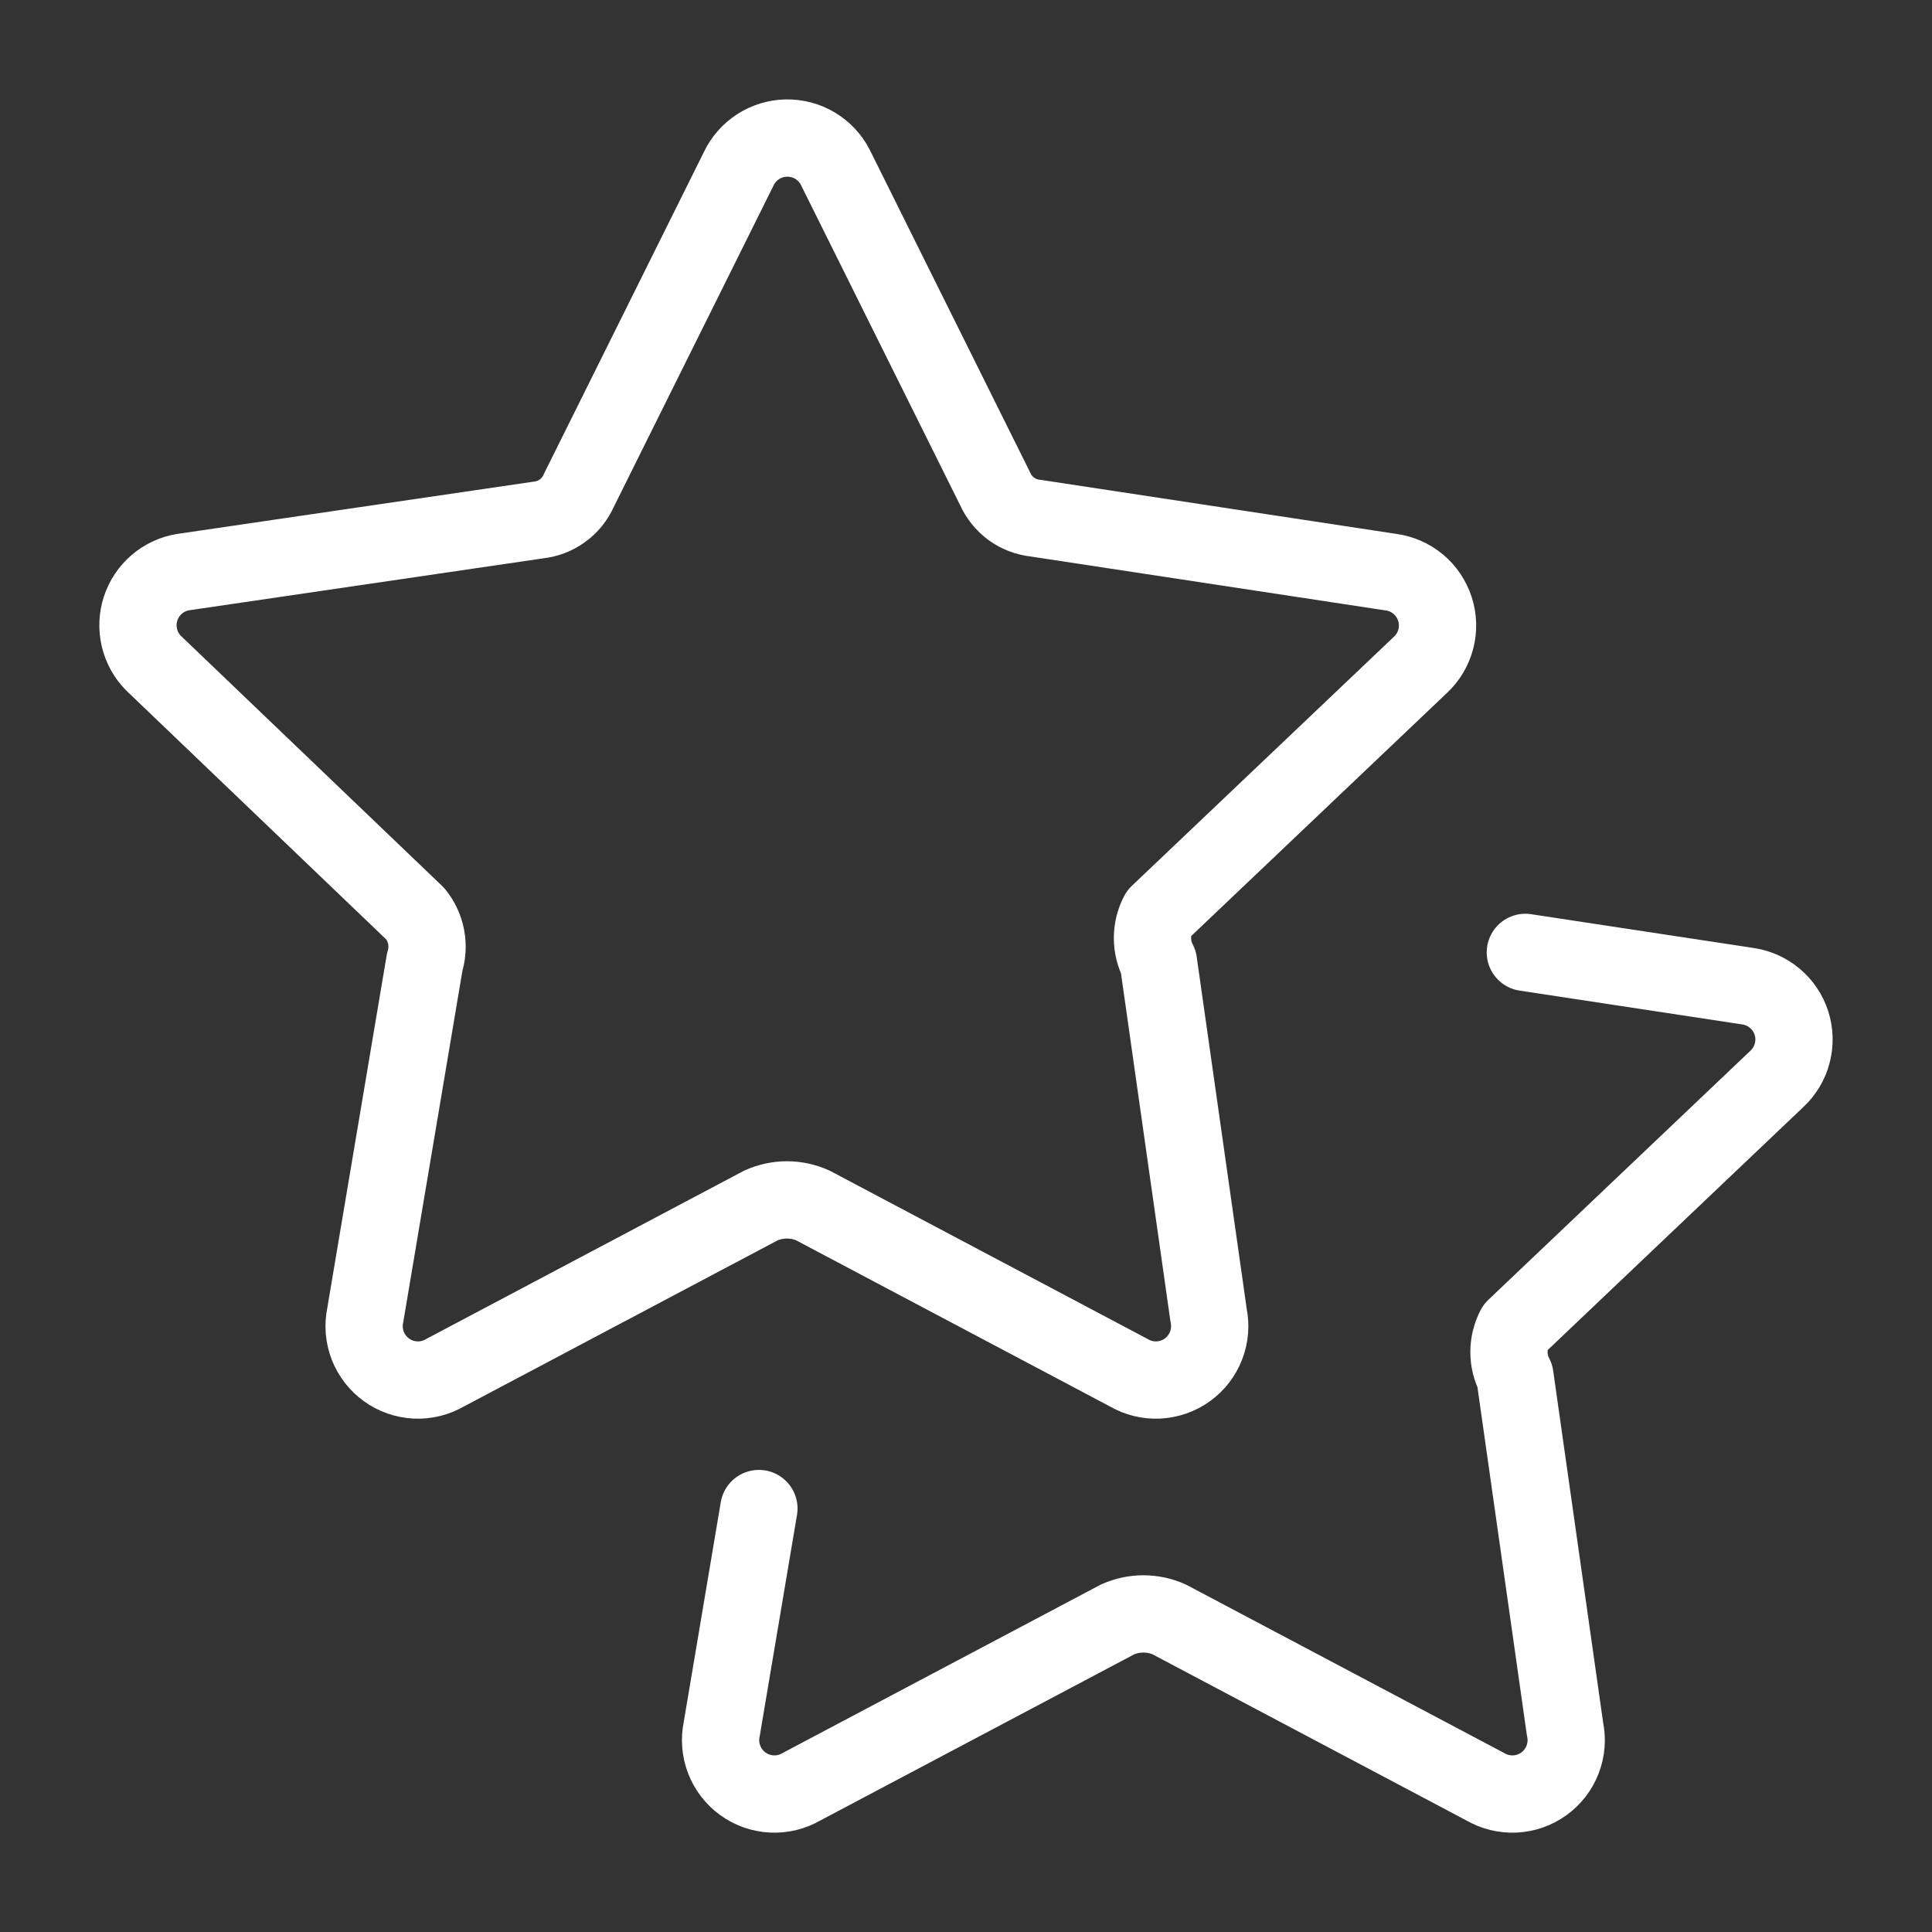
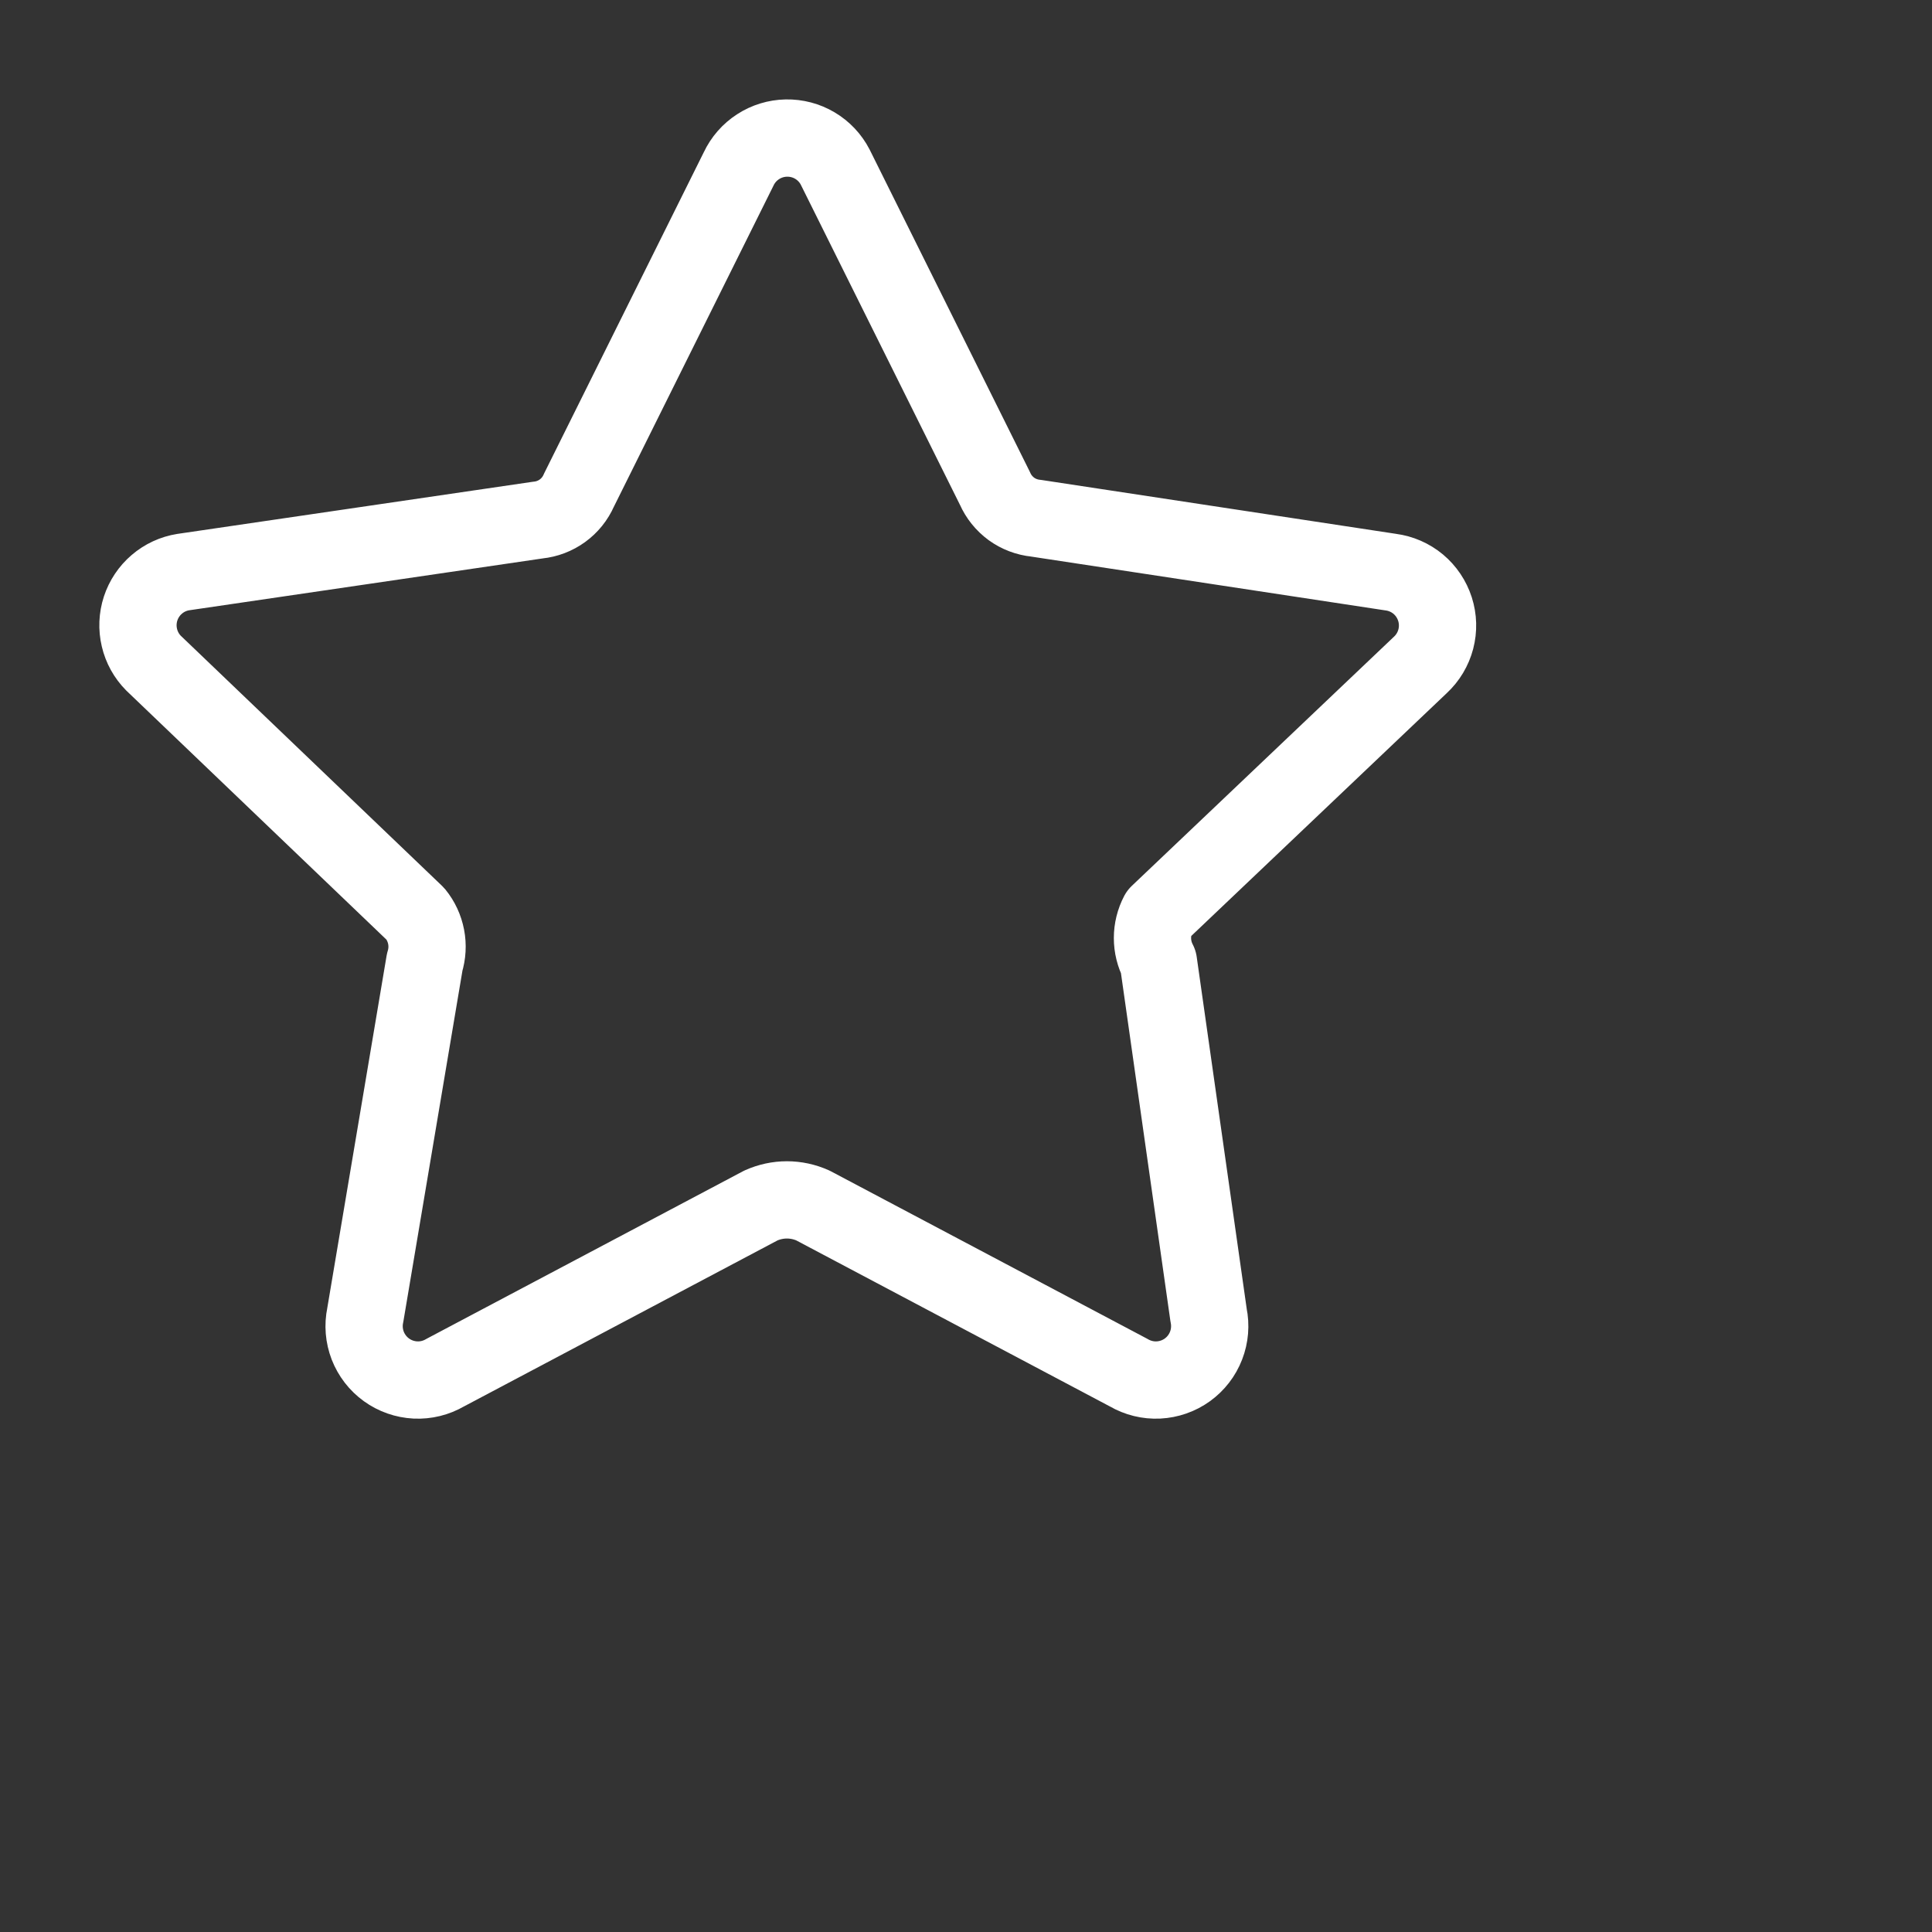
<svg xmlns="http://www.w3.org/2000/svg" width="50" height="50" viewBox="0 0 50 50" fill="none">
  <rect x="0" y="0" width="50" height="50" fill="#333333" stroke="none" />
  <path d="M21.615 4.325L25.75 12.642C25.842 12.852 25.989 13.034 26.174 13.17C26.36 13.305 26.579 13.388 26.807 13.411L35.989 14.806C36.252 14.84 36.499 14.948 36.703 15.117C36.906 15.287 37.056 15.511 37.137 15.763C37.218 16.015 37.225 16.285 37.158 16.541C37.091 16.797 36.952 17.029 36.758 17.209L29.98 23.651C29.879 23.844 29.826 24.058 29.826 24.276C29.826 24.494 29.879 24.708 29.98 24.901L31.278 34.035C31.333 34.299 31.311 34.573 31.213 34.825C31.116 35.076 30.948 35.294 30.729 35.452C30.51 35.61 30.25 35.7 29.981 35.714C29.711 35.727 29.444 35.661 29.211 35.525L21.038 31.198C20.827 31.103 20.597 31.053 20.365 31.053C20.133 31.053 19.904 31.103 19.692 31.198L11.52 35.525C11.287 35.661 11.019 35.727 10.75 35.714C10.48 35.7 10.221 35.61 10.002 35.452C9.783 35.294 9.615 35.076 9.517 34.825C9.42 34.573 9.397 34.299 9.453 34.035L10.991 24.901C11.057 24.689 11.07 24.464 11.028 24.246C10.986 24.028 10.891 23.823 10.751 23.651L3.972 17.161C3.792 16.979 3.666 16.751 3.608 16.502C3.549 16.253 3.56 15.992 3.639 15.749C3.719 15.506 3.863 15.289 4.058 15.123C4.252 14.956 4.489 14.846 4.741 14.806L13.924 13.459C14.152 13.436 14.37 13.353 14.556 13.218C14.742 13.083 14.889 12.901 14.981 12.69L19.115 4.374C19.226 4.138 19.4 3.938 19.619 3.797C19.837 3.655 20.09 3.578 20.35 3.573C20.61 3.568 20.867 3.635 21.09 3.768C21.314 3.901 21.496 4.094 21.615 4.325Z" stroke="white" stroke-width="2" stroke-linecap="round" stroke-linejoin="round" />
-   <path d="M19.64 39.041L18.678 44.749C18.623 45.013 18.645 45.288 18.743 45.539C18.84 45.791 19.009 46.008 19.227 46.166C19.446 46.324 19.706 46.415 19.975 46.428C20.245 46.441 20.512 46.375 20.745 46.239L28.918 41.913C29.129 41.817 29.359 41.768 29.591 41.768C29.823 41.768 30.052 41.817 30.264 41.913L38.436 46.239C38.669 46.375 38.937 46.441 39.206 46.428C39.475 46.415 39.736 46.324 39.955 46.166C40.173 46.008 40.342 45.791 40.439 45.539C40.537 45.288 40.559 45.013 40.503 44.749L39.206 35.615C39.105 35.422 39.052 35.208 39.052 34.99C39.052 34.773 39.105 34.558 39.206 34.365L45.984 27.923C46.178 27.743 46.316 27.512 46.383 27.255C46.45 26.999 46.443 26.73 46.363 26.477C46.282 26.225 46.131 26.001 45.928 25.832C45.724 25.662 45.477 25.554 45.215 25.52L39.476 24.648" stroke="white" stroke-width="2" stroke-linecap="round" stroke-linejoin="round" />
</svg>